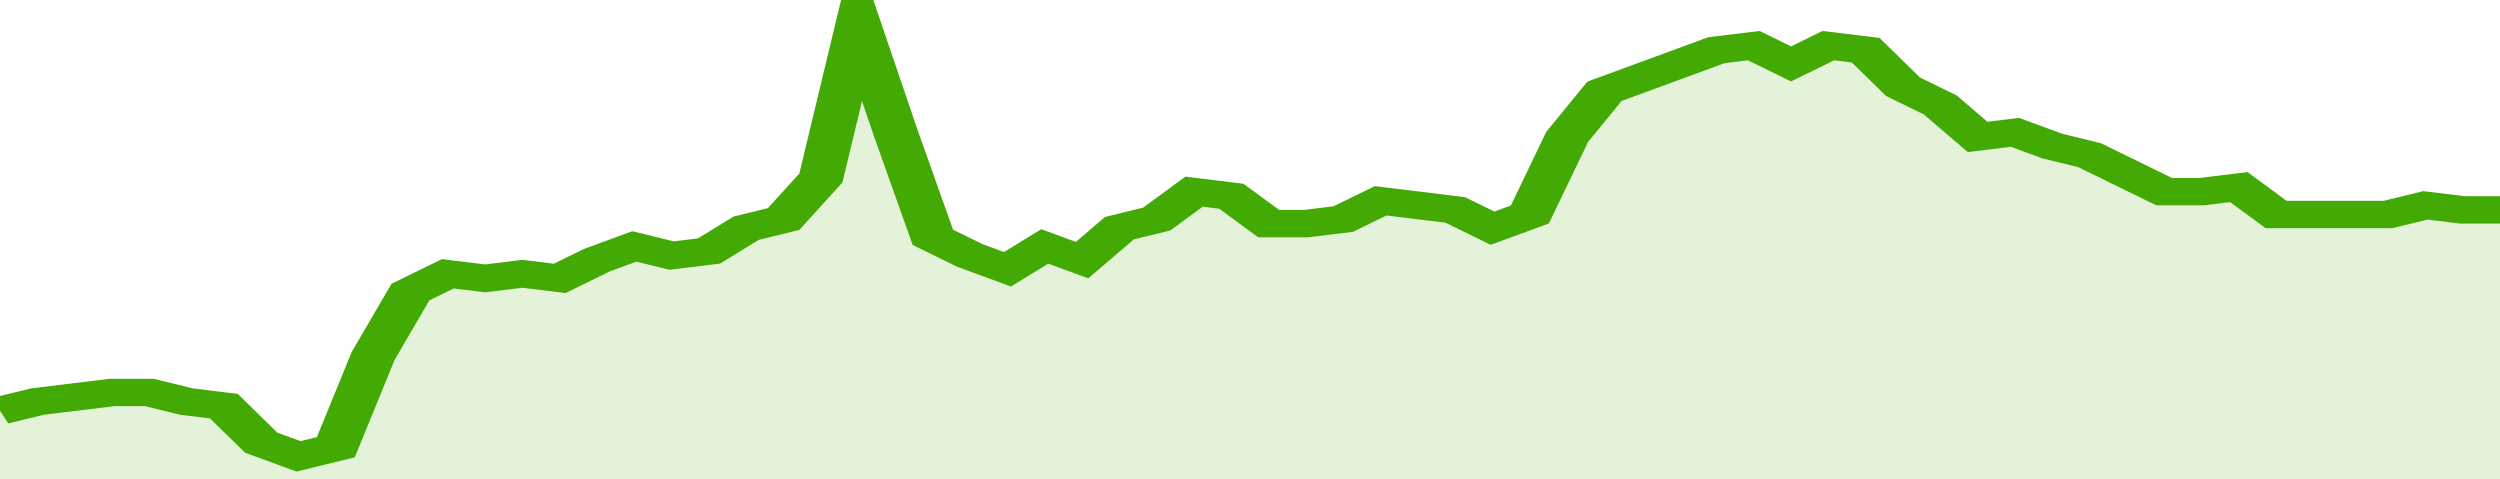
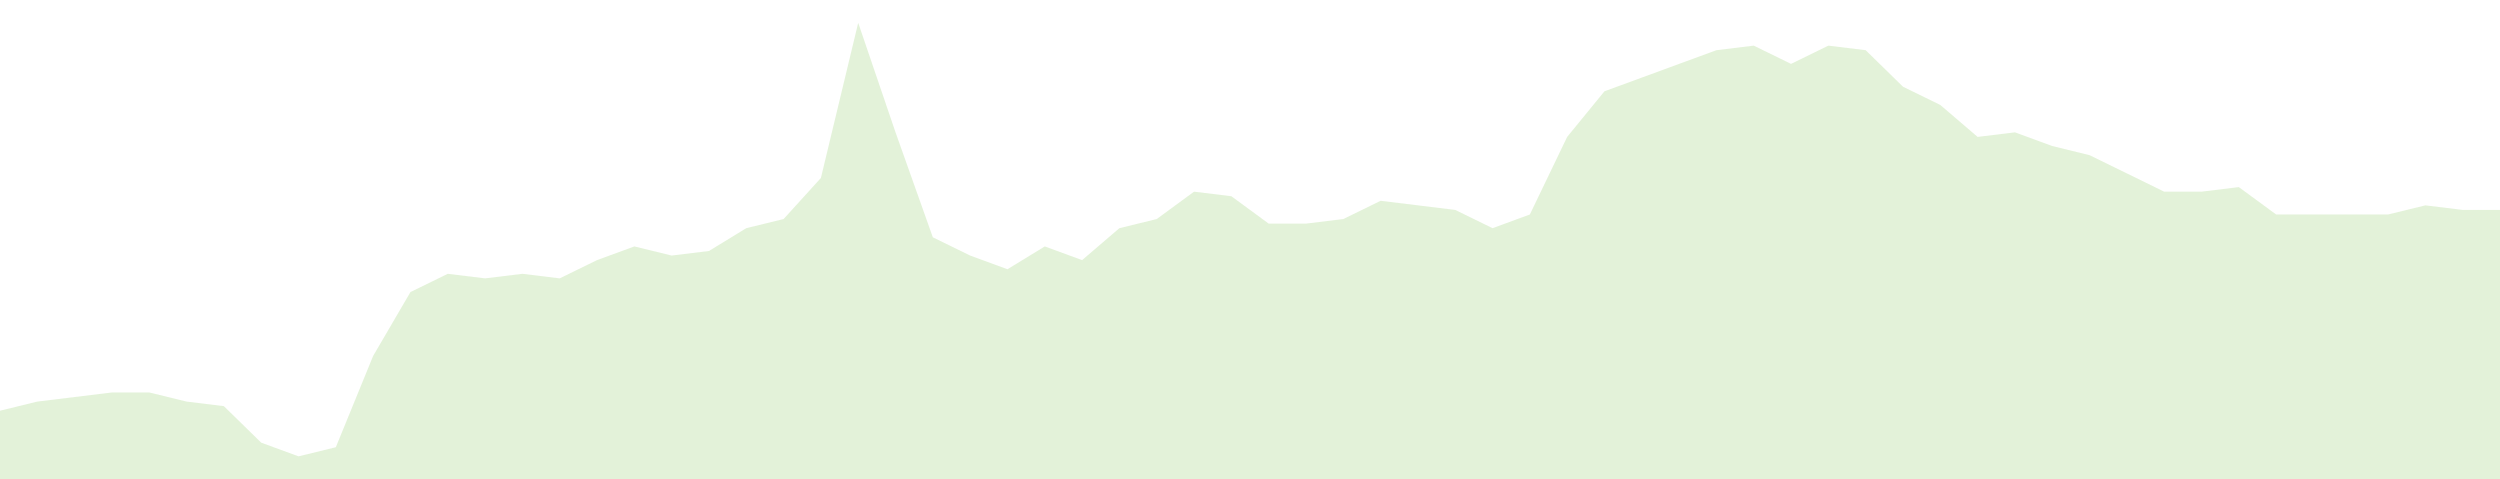
<svg xmlns="http://www.w3.org/2000/svg" viewBox="0 0 335 105" width="120" height="23" preserveAspectRatio="none">
-   <polyline fill="none" stroke="#43AA05" stroke-width="6" points="0, 90 5, 88 10, 87 15, 86 20, 86 25, 88 30, 89 35, 97 40, 100 45, 98 50, 78 55, 64 60, 60 65, 61 70, 60 75, 61 80, 57 85, 54 90, 56 95, 55 100, 50 105, 48 110, 39 115, 5 120, 29 125, 52 130, 56 135, 59 140, 54 145, 57 150, 50 155, 48 160, 42 165, 43 170, 49 175, 49 180, 48 185, 44 190, 45 195, 46 200, 50 205, 47 210, 30 215, 20 220, 17 225, 14 230, 11 235, 10 240, 14 245, 10 250, 11 255, 19 260, 23 265, 30 270, 29 275, 32 280, 34 285, 38 290, 42 295, 42 300, 41 305, 47 310, 47 315, 47 320, 47 325, 45 330, 46 335, 46 335, 46 "> </polyline>
  <polygon fill="#43AA05" opacity="0.15" points="0, 105 0, 90 5, 88 10, 87 15, 86 20, 86 25, 88 30, 89 35, 97 40, 100 45, 98 50, 78 55, 64 60, 60 65, 61 70, 60 75, 61 80, 57 85, 54 90, 56 95, 55 100, 50 105, 48 110, 39 115, 5 120, 29 125, 52 130, 56 135, 59 140, 54 145, 57 150, 50 155, 48 160, 42 165, 43 170, 49 175, 49 180, 48 185, 44 190, 45 195, 46 200, 50 205, 47 210, 30 215, 20 220, 17 225, 14 230, 11 235, 10 240, 14 245, 10 250, 11 255, 19 260, 23 265, 30 270, 29 275, 32 280, 34 285, 38 290, 42 295, 42 300, 41 305, 47 310, 47 315, 47 320, 47 325, 45 330, 46 335, 46 335, 105 " />
</svg>